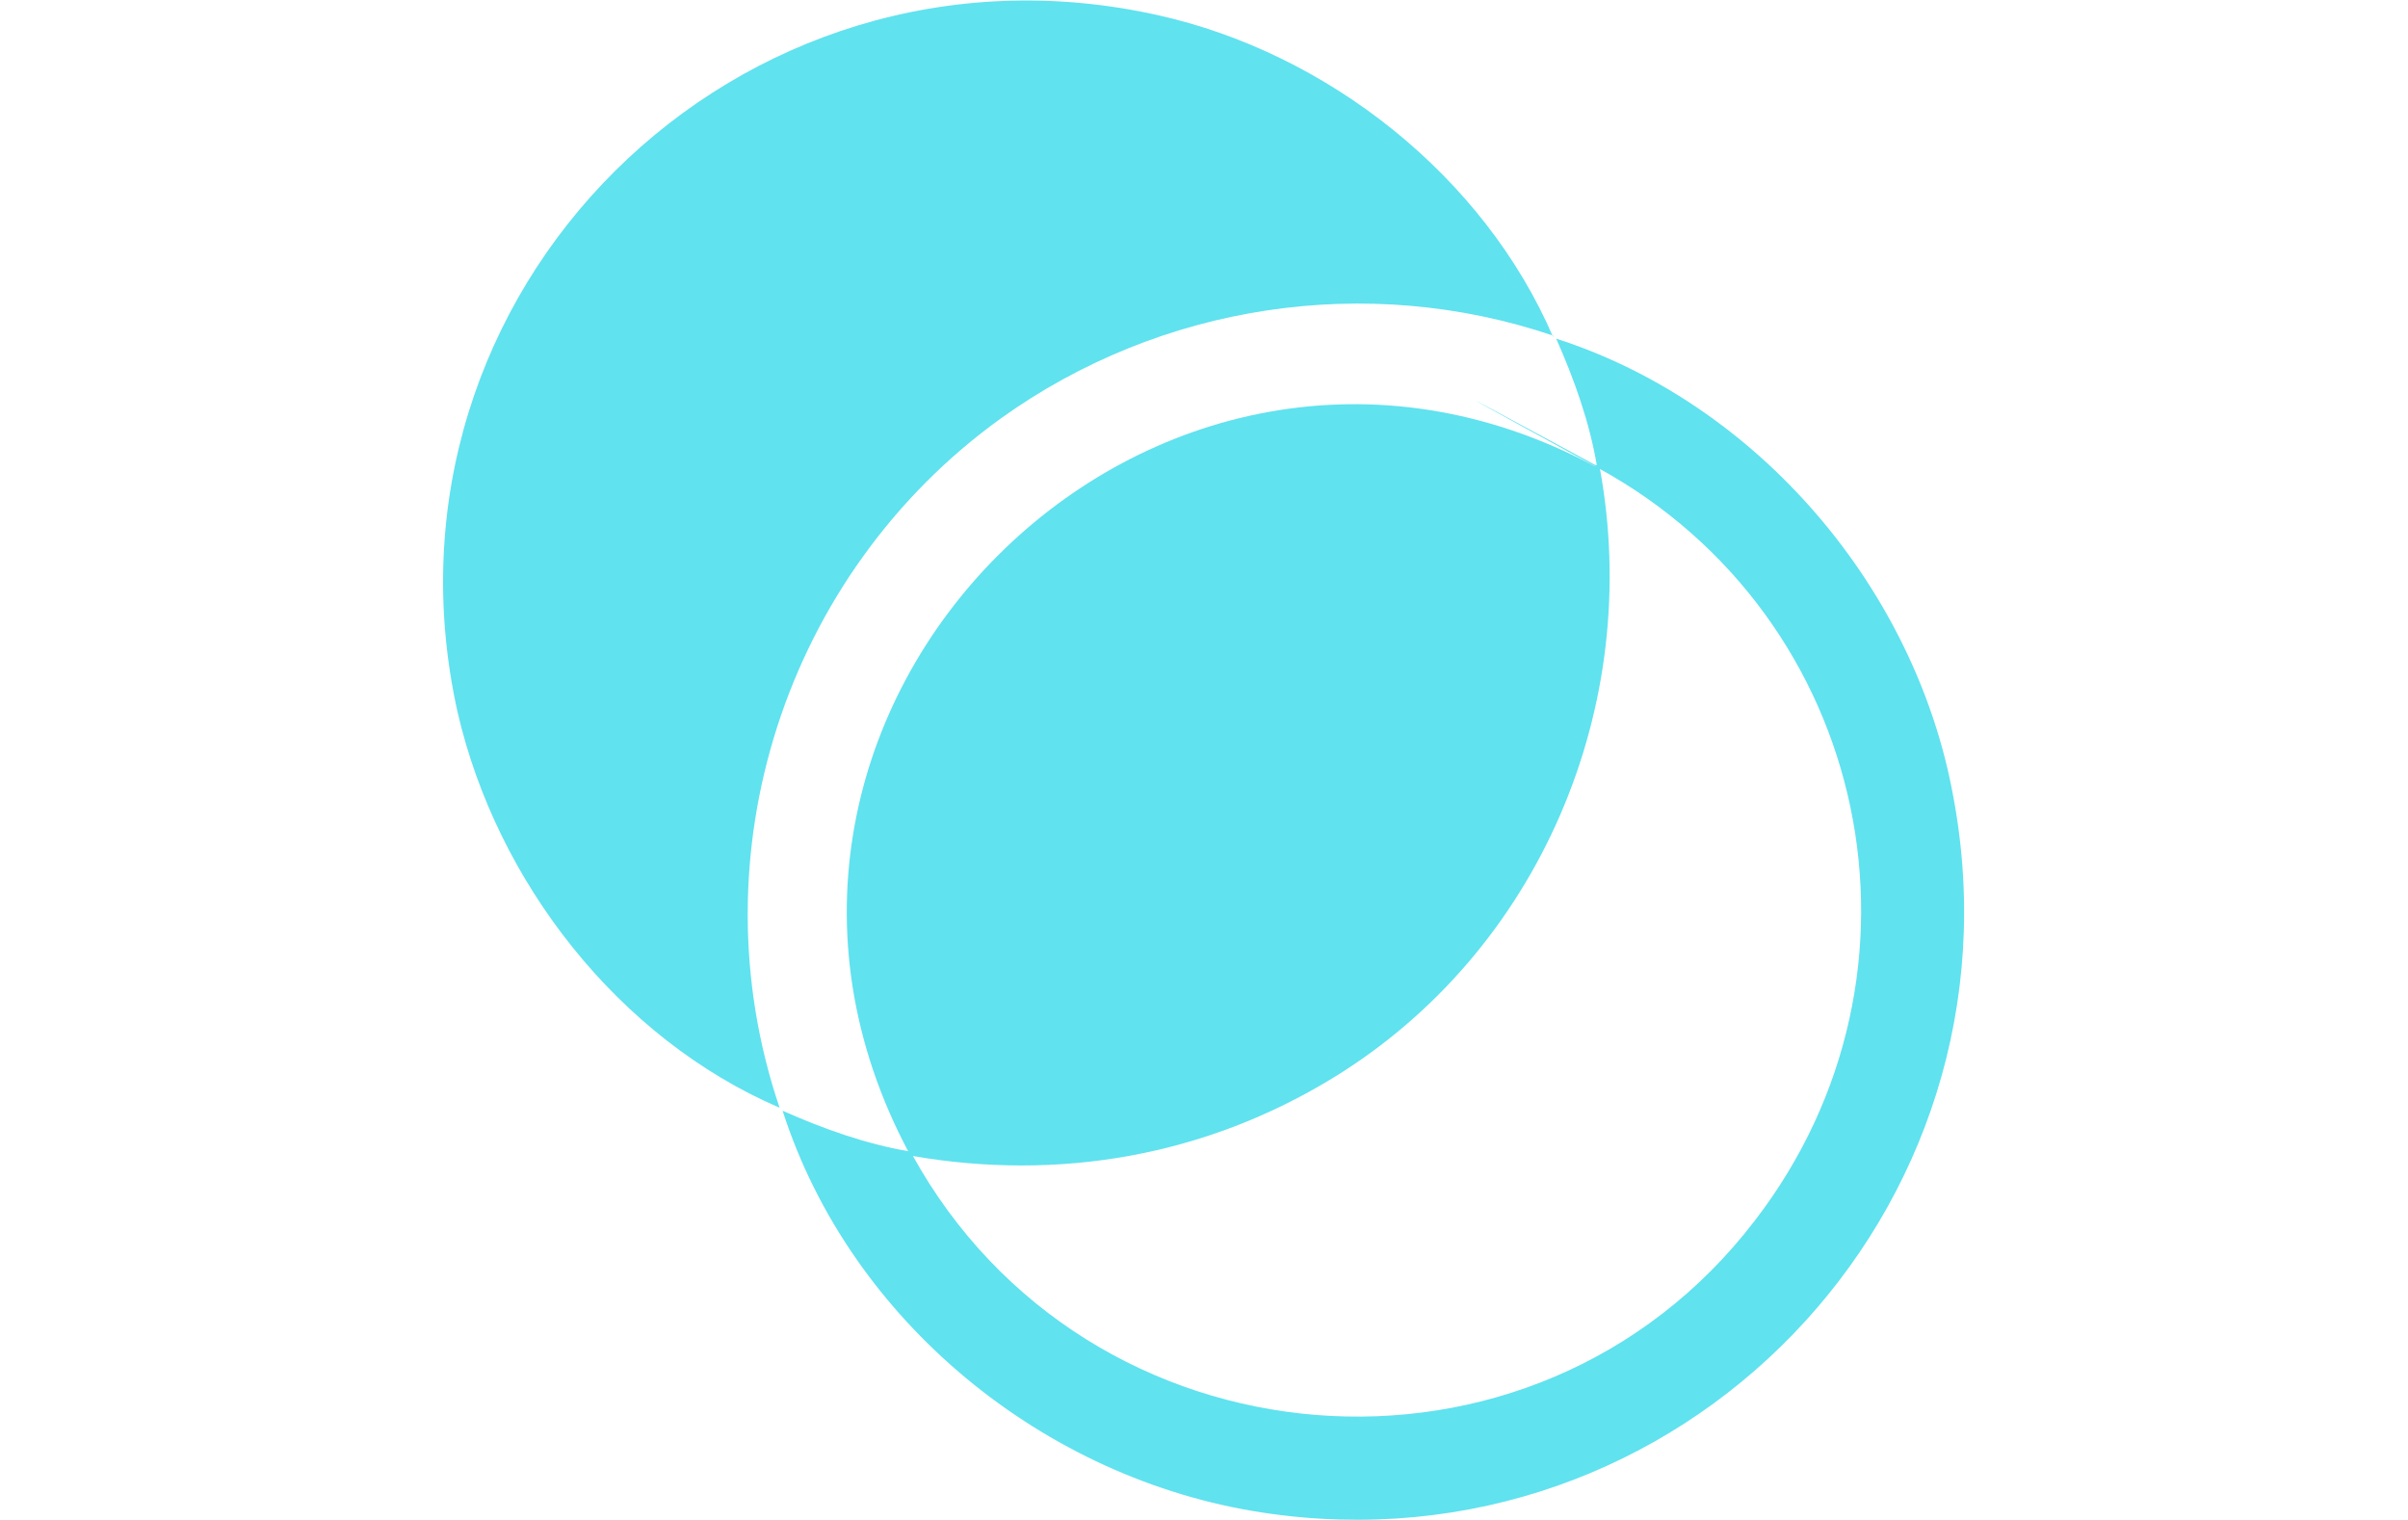
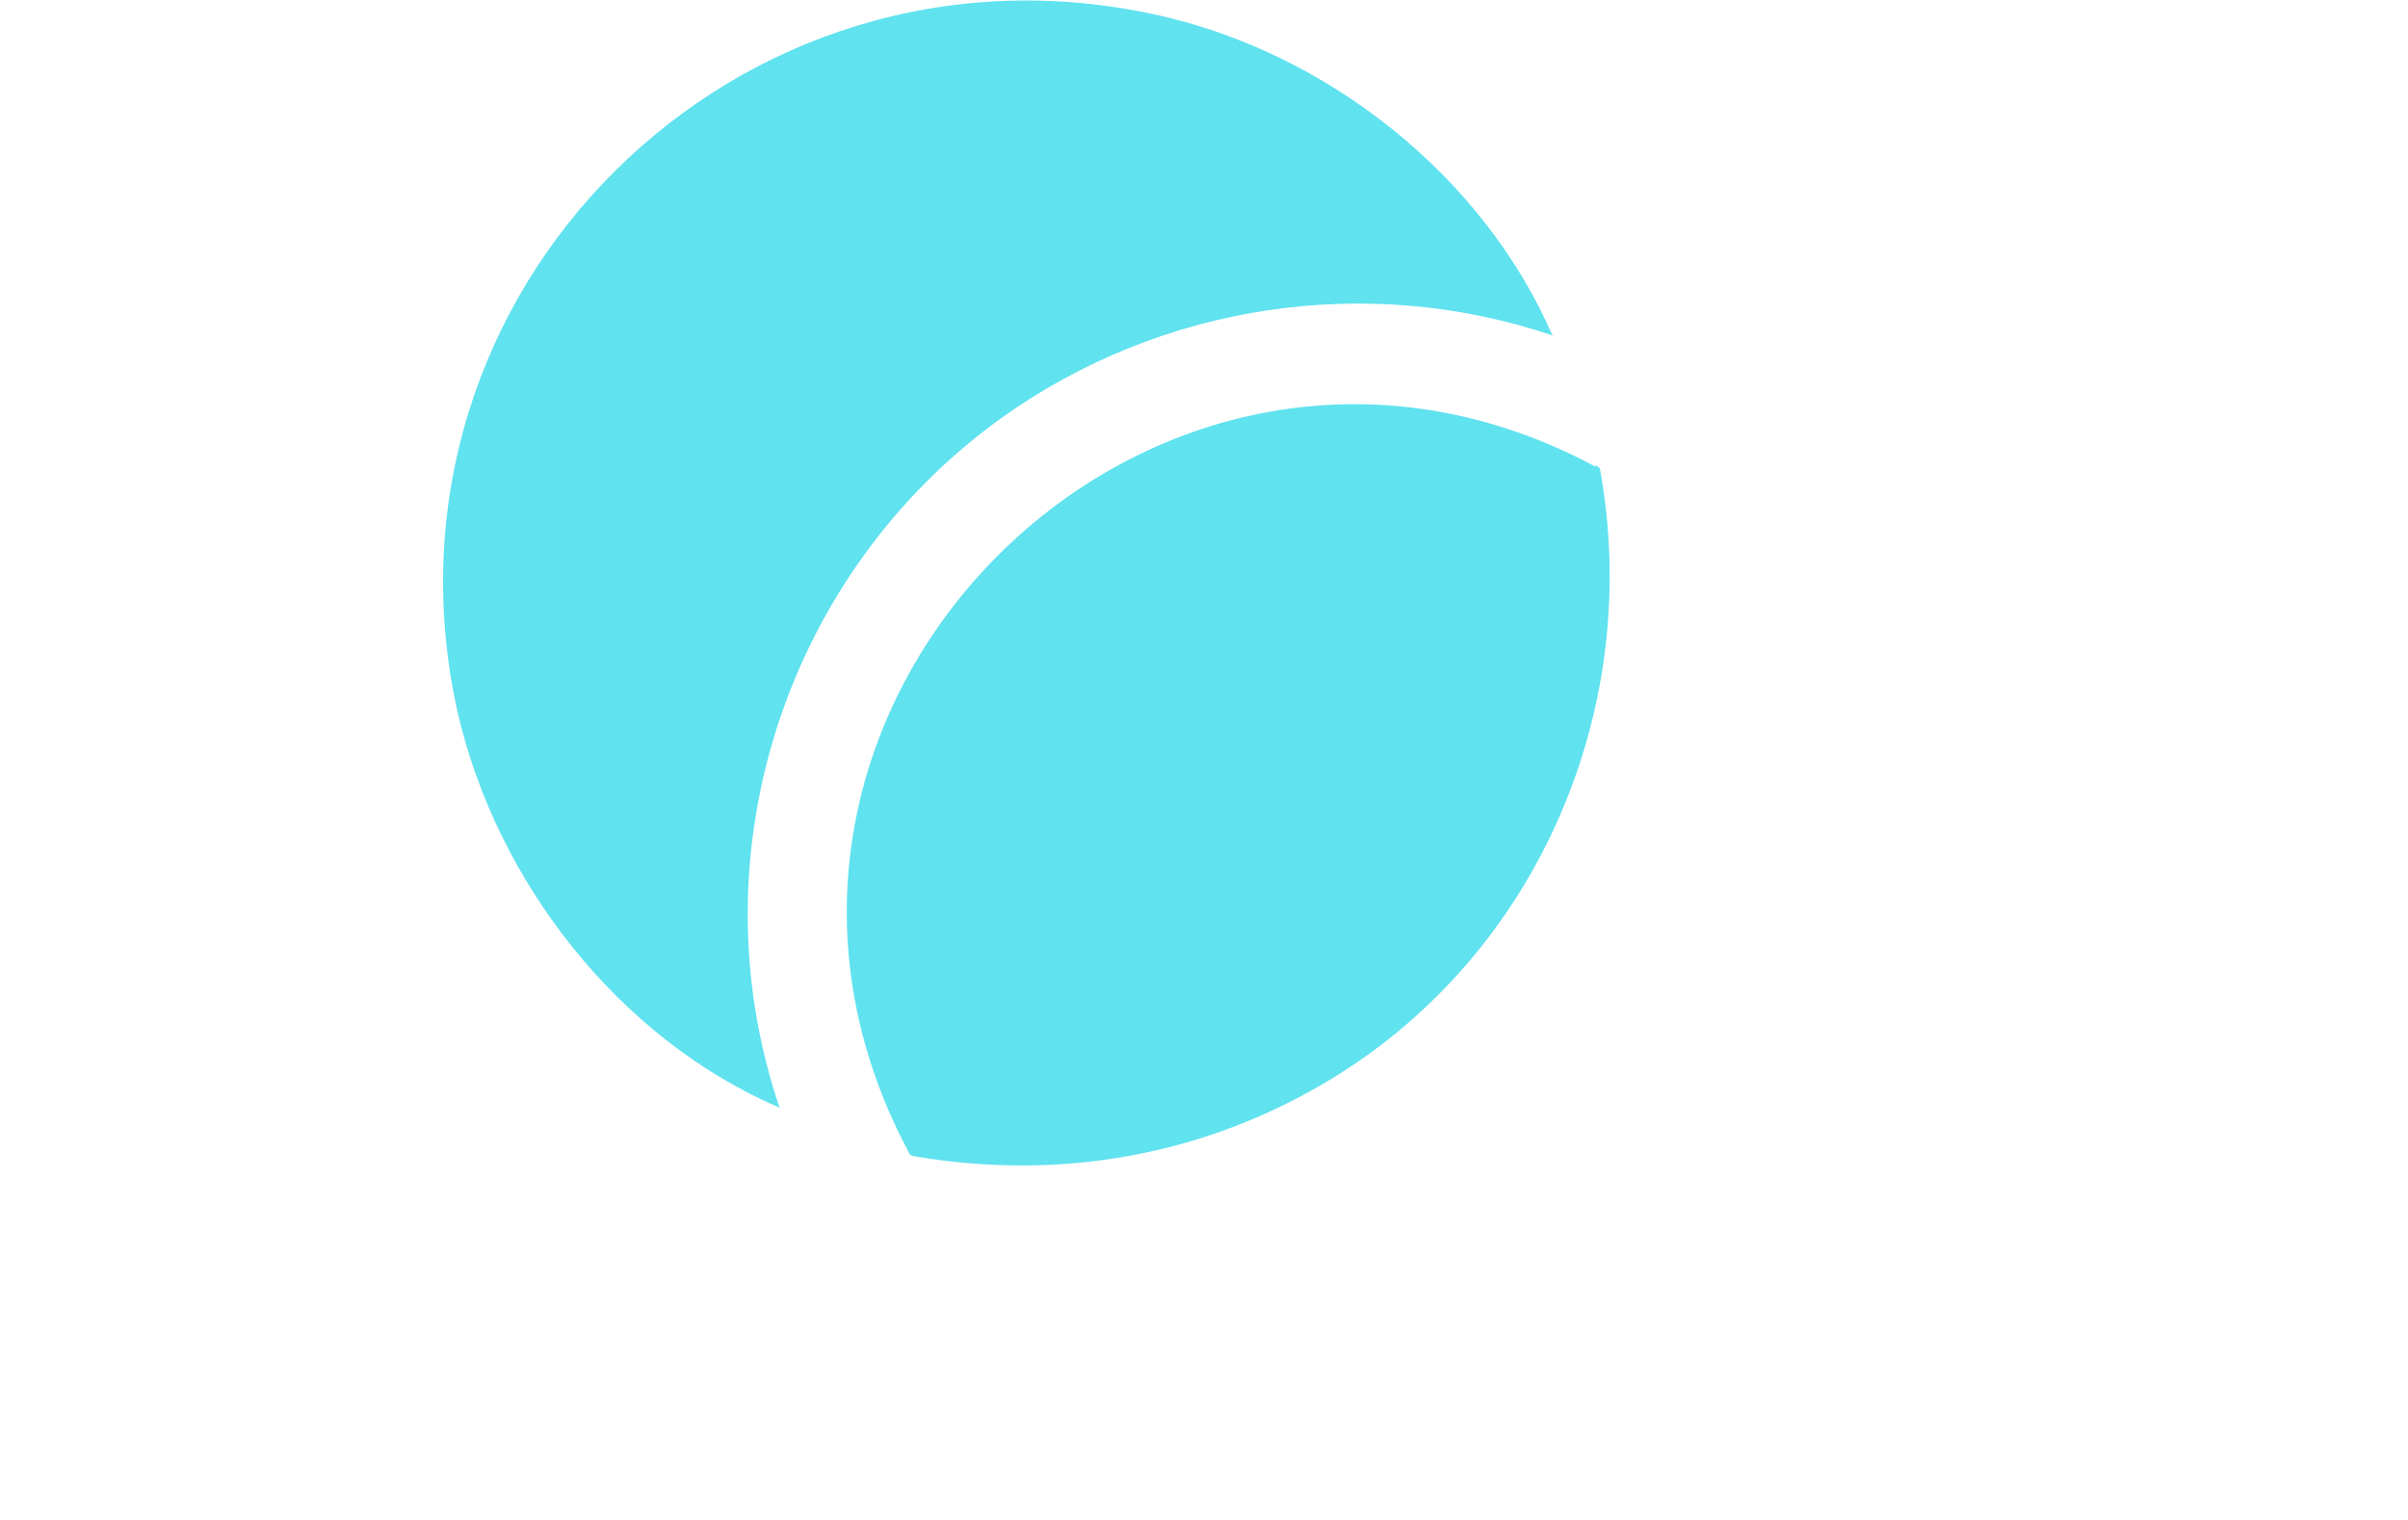
<svg xmlns="http://www.w3.org/2000/svg" id="Layer_1" version="1.1" viewBox="0 0 160 101">
  <defs>
    <style> .st0 { opacity: .7; } .st1 { fill: #1cd5e8; } </style>
  </defs>
  <g id="Jp6y31" class="st0">
    <g>
      <path class="st1" d="M103.2,22.3c-12.4-4.2-26.1-2.1-36.7,5.5-14.3,10.3-20.4,29-14.7,45.8-10.7-4.6-18.8-15-21.4-26.3C24.2,19.4,49-5.2,76.9,1c11.3,2.5,21.7,10.7,26.3,21.4Z" />
      <path class="st1" d="M106.1,30.9s0,.1.2.2c2.9,15.8-4,32.1-17.7,40.5-8.5,5.2-18.2,6.9-28,5.2,0,0-.2-.1-.2-.2-15.7-29.4,16.3-61.3,45.6-45.6Z" />
-       <path class="st1" d="M106.1,30.9c-.5-2.9-1.5-5.7-2.7-8.4,13.4,4.3,23.9,16.6,26.4,30.5,5.1,27.5-18.2,51.7-45.9,47.5-14.5-2.2-27.4-12.7-31.9-26.7,2.7,1.2,5.5,2.2,8.4,2.7,0,0,.2.1.2.2,11.6,21.1,41.3,23.6,56,4.4,12.7-16.5,7.7-40.1-10.4-50s-.2-.2-.2-.2Z" />
    </g>
  </g>
</svg>